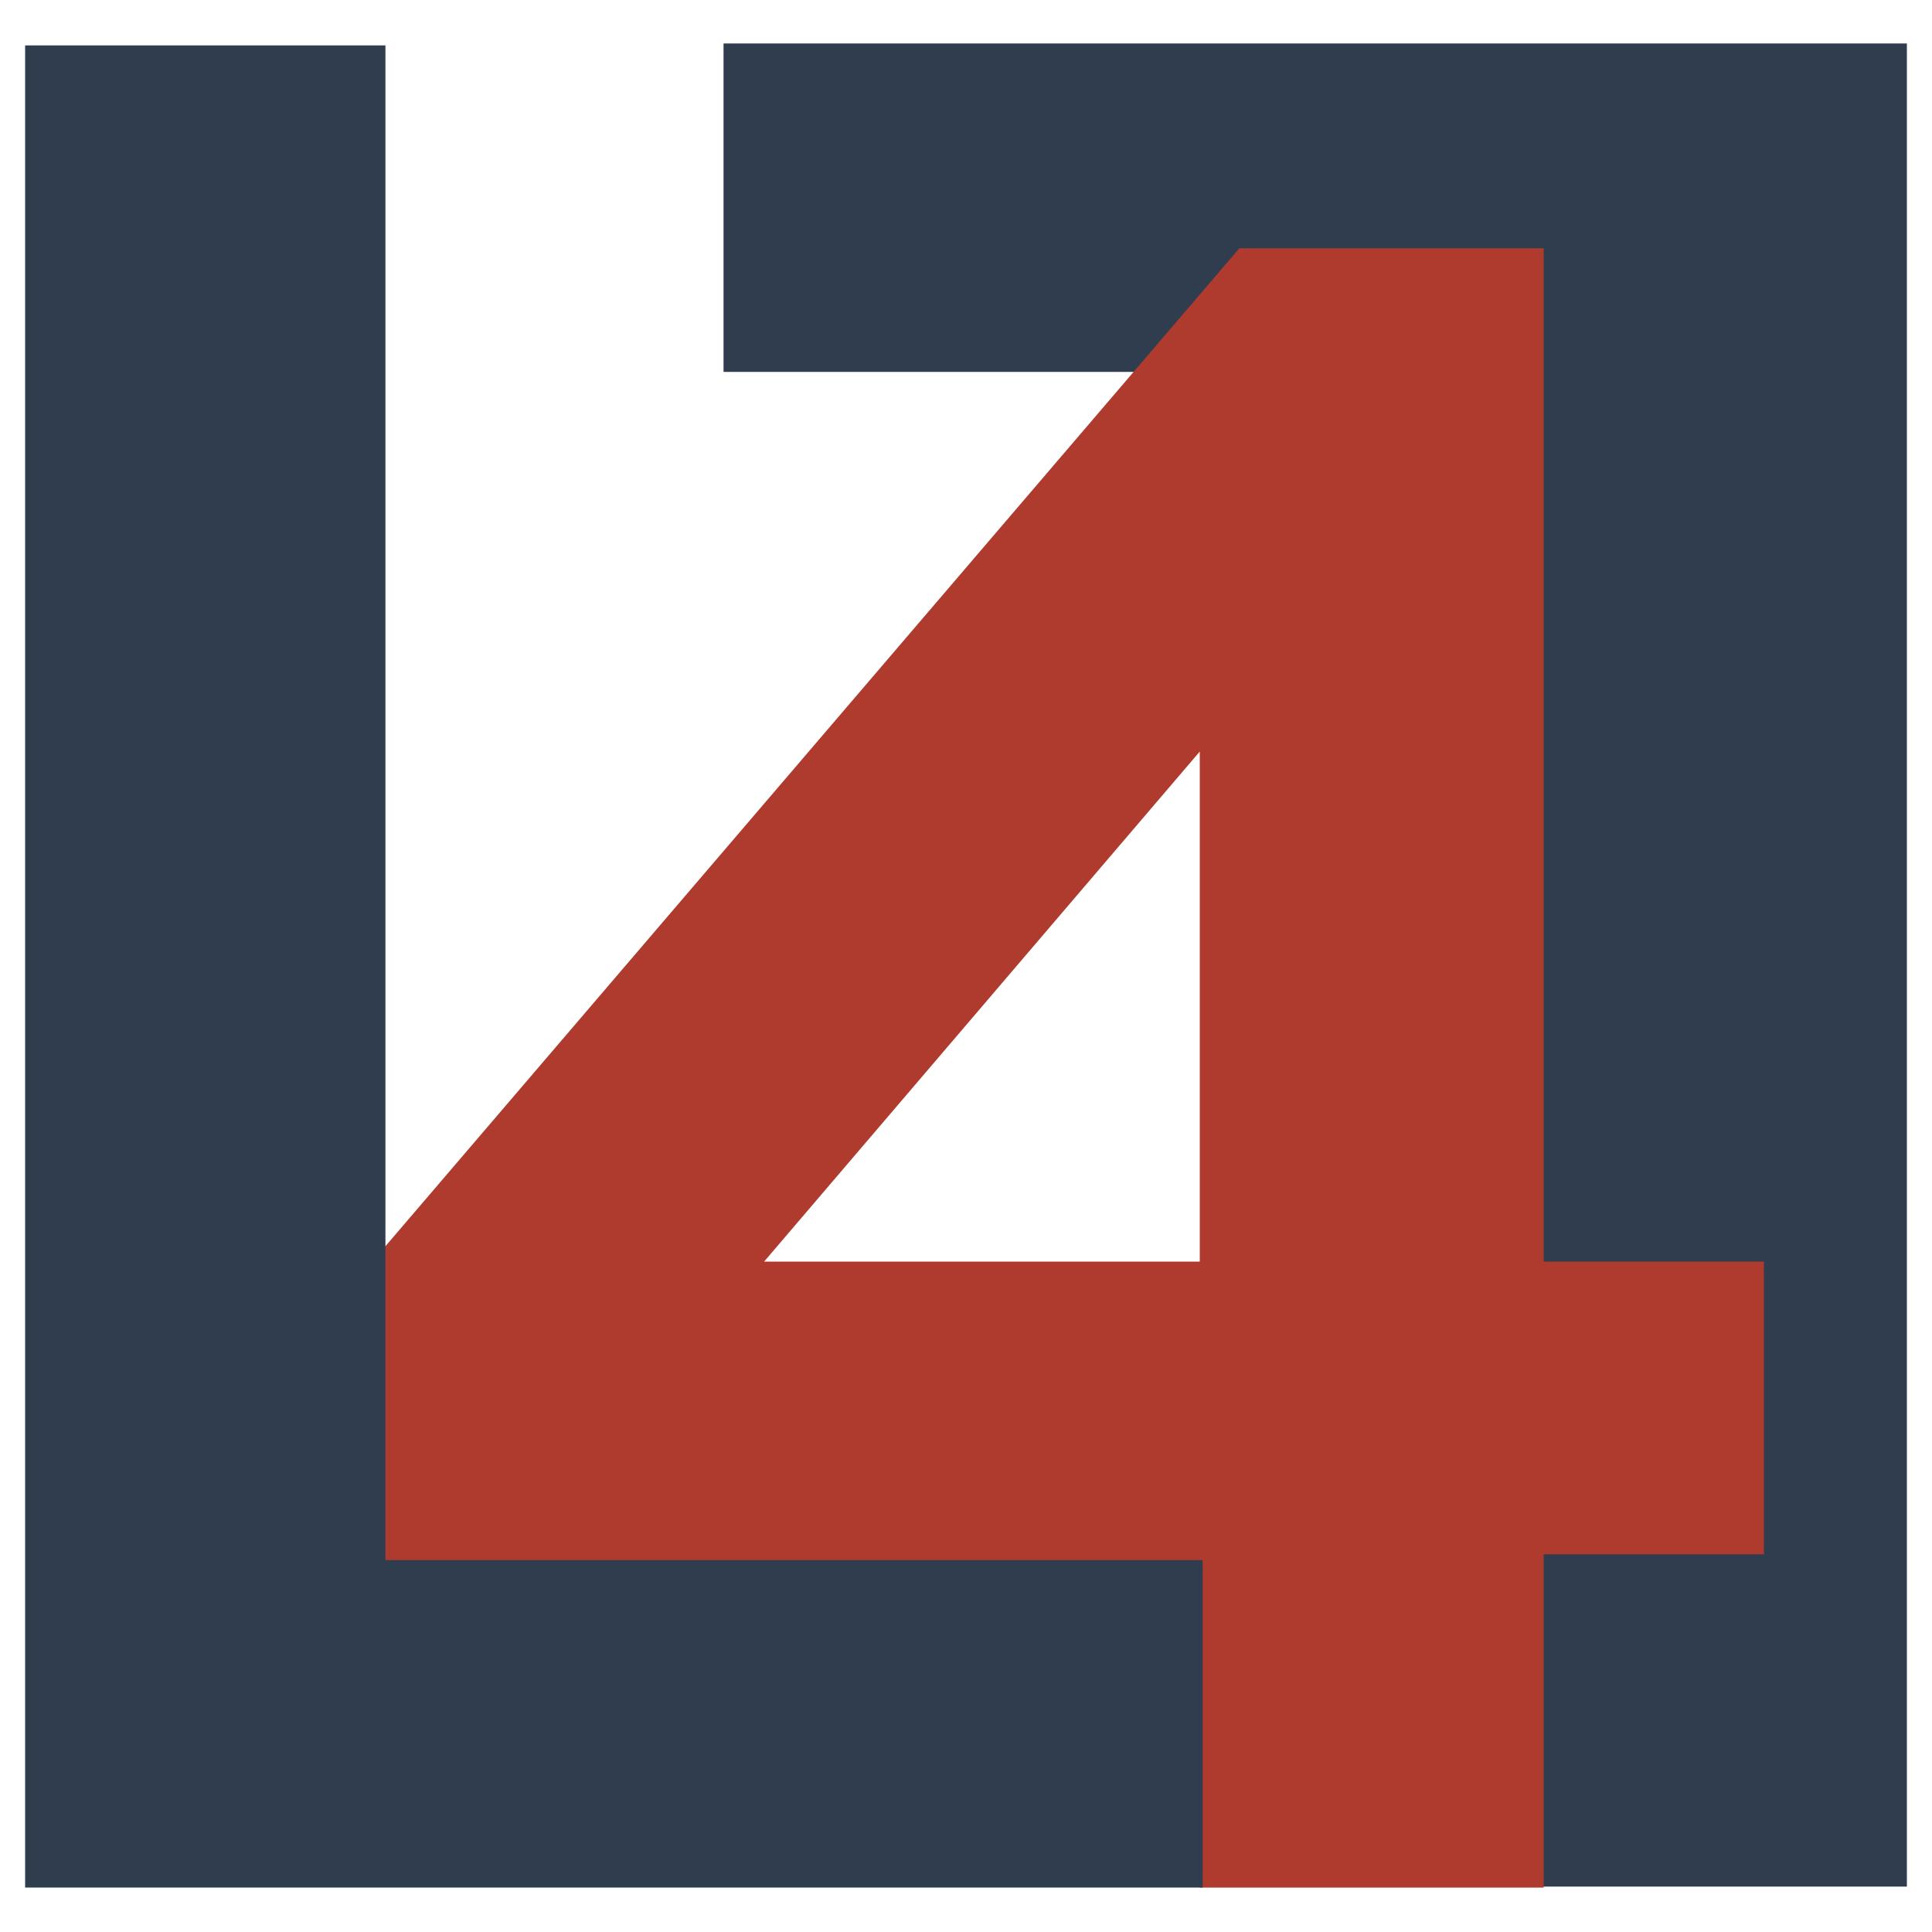
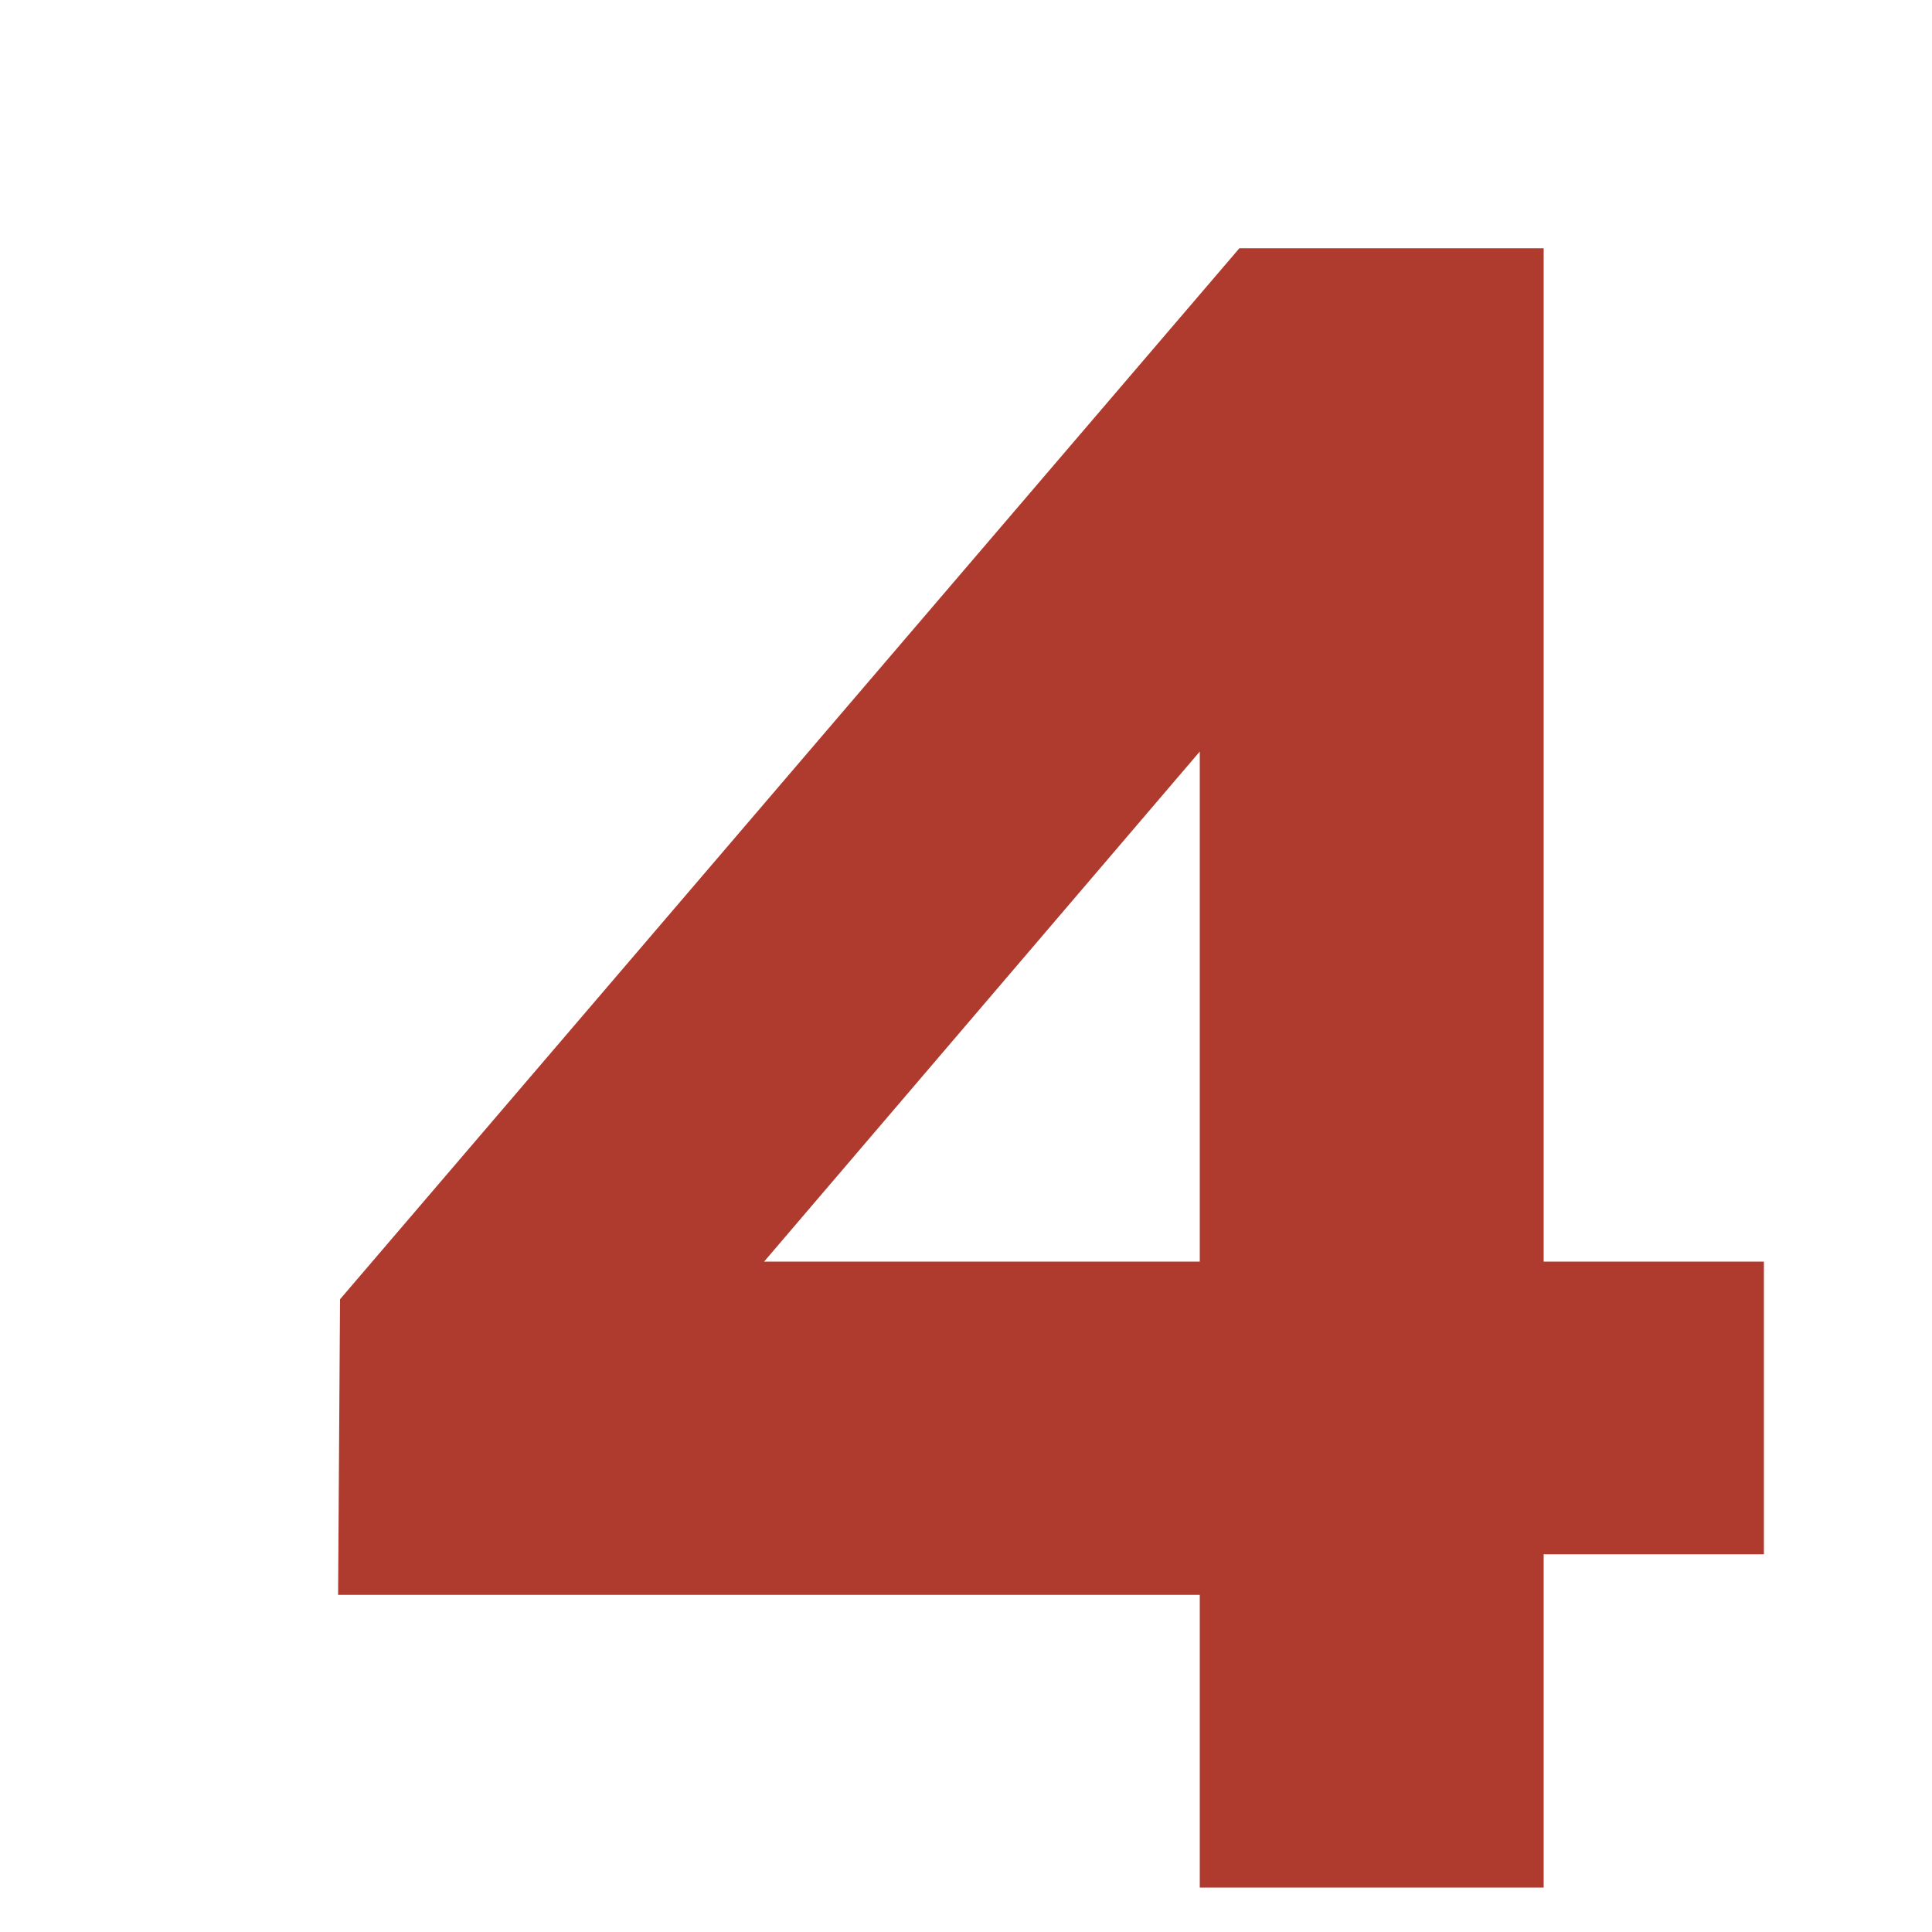
<svg xmlns="http://www.w3.org/2000/svg" enable-background="new 0 0 200 200" viewBox="0 0 200 200">
-   <path d="m197.4 195.3h-39.4v-156.8h-83.1v-34h122.5z" fill="#303d4e" />
  <path d="m124.2 165.1h-89.2l.2-30.6 93.1-108.8h31.5v104.9h22.8v30.3h-22.8v34.5h-35.6zm0-34.5v-52.8l-45.1 52.8z" fill="#af3b2e" />
-   <path d="m2.6 4.7h37.3v156.8h84.6v33.9h-121.9z" fill="#303d4e" />
</svg>